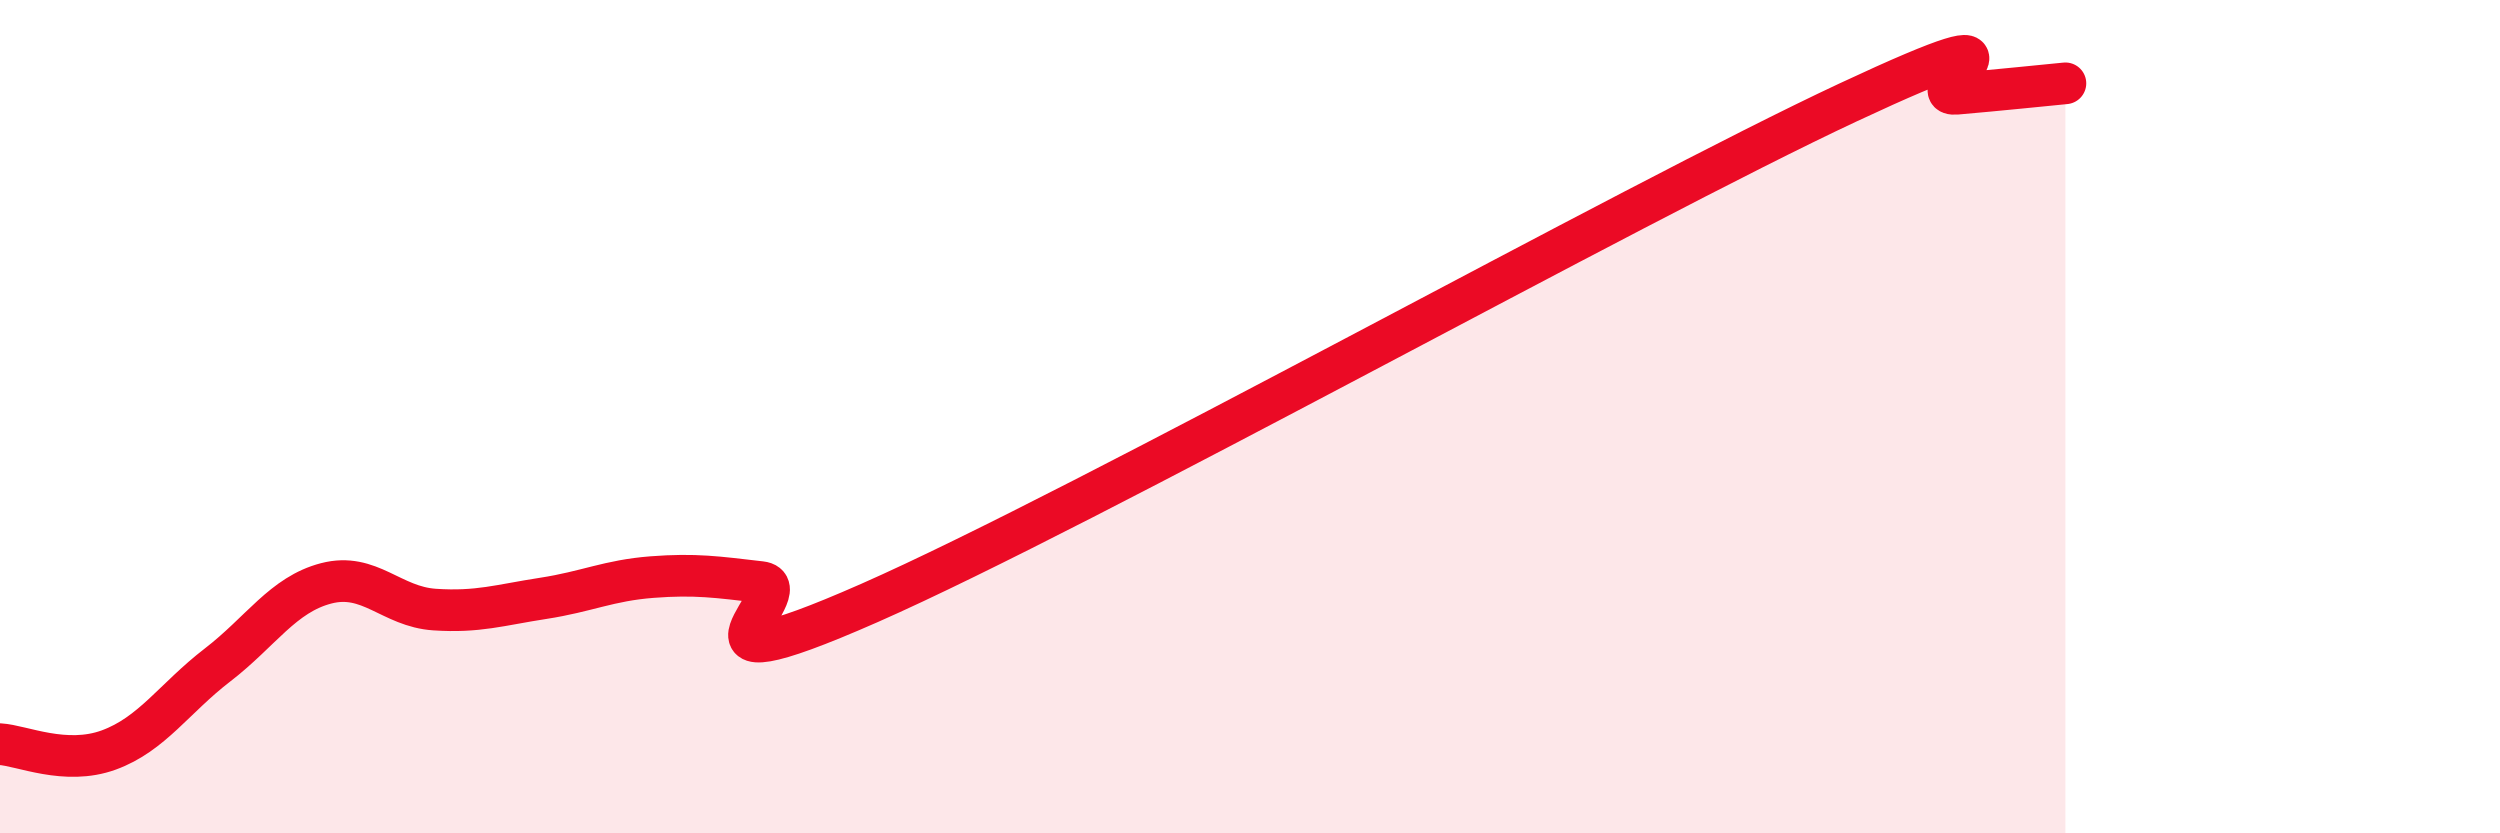
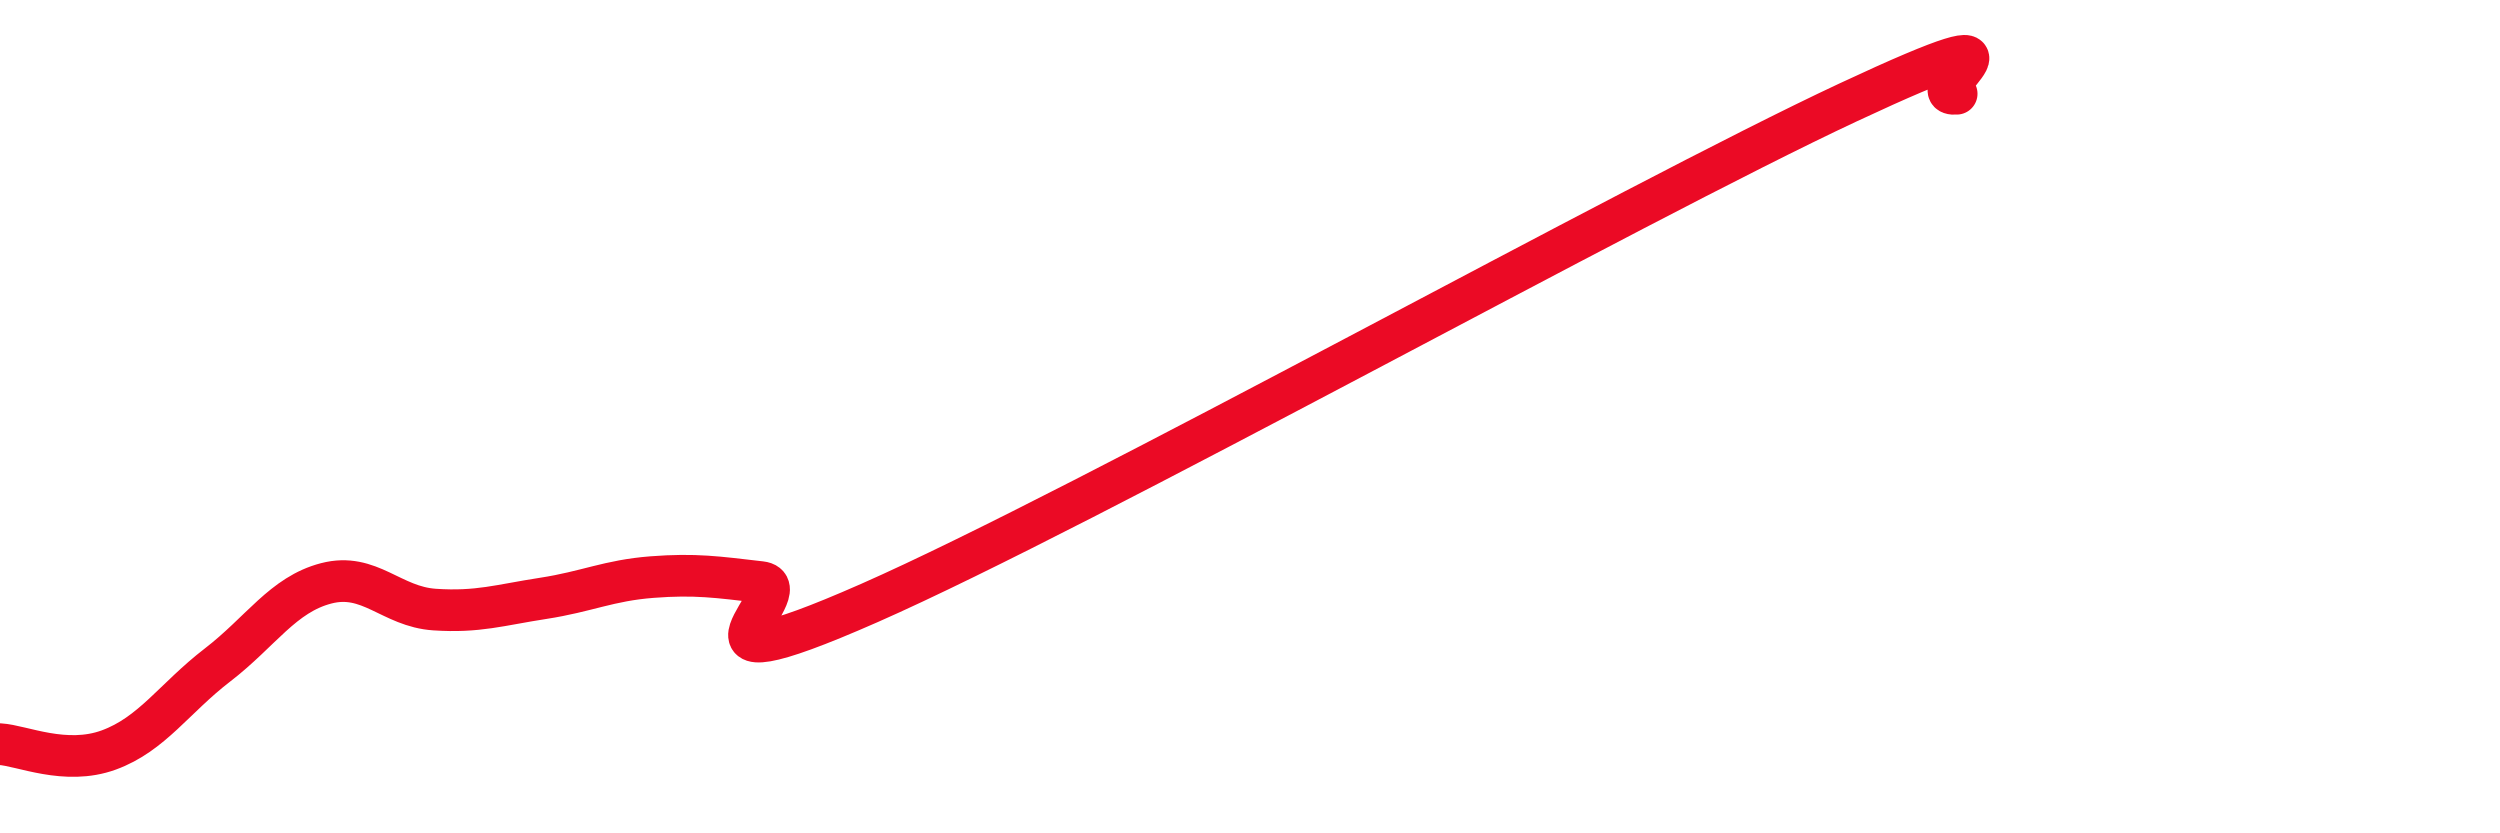
<svg xmlns="http://www.w3.org/2000/svg" width="60" height="20" viewBox="0 0 60 20">
-   <path d="M 0,17.86 C 0.52,17.89 1.57,18.38 2.61,18 C 3.65,17.62 4.18,16.76 5.22,15.96 C 6.26,15.16 6.79,14.27 7.83,14 C 8.87,13.73 9.39,14.56 10.43,14.63 C 11.47,14.7 12,14.52 13.04,14.36 C 14.08,14.2 14.61,13.93 15.65,13.85 C 16.69,13.77 17.22,13.85 18.26,13.97 C 19.3,14.09 15.65,16.77 20.87,14.47 C 26.09,12.17 39.13,4.9 44.35,2.46 C 49.57,0.02 45.92,2.34 46.96,2.25 C 48,2.16 49.05,2.05 49.57,2L49.57 20L0 20Z" fill="#EB0A25" opacity="0.1" stroke-linecap="round" stroke-linejoin="round" />
-   <path d="M 0,17.86 C 0.52,17.89 1.57,18.38 2.61,18 C 3.65,17.62 4.18,16.76 5.22,15.96 C 6.26,15.16 6.79,14.27 7.83,14 C 8.87,13.73 9.39,14.56 10.43,14.63 C 11.47,14.7 12,14.52 13.04,14.36 C 14.08,14.2 14.61,13.93 15.65,13.85 C 16.69,13.77 17.22,13.85 18.26,13.97 C 19.3,14.09 15.65,16.77 20.87,14.47 C 26.09,12.17 39.13,4.9 44.35,2.46 C 49.57,0.02 45.92,2.34 46.96,2.25 C 48,2.16 49.05,2.05 49.57,2" stroke="#EB0A25" stroke-width="1" fill="none" stroke-linecap="round" stroke-linejoin="round" />
+   <path d="M 0,17.86 C 0.52,17.89 1.57,18.38 2.61,18 C 3.65,17.62 4.18,16.76 5.22,15.96 C 6.26,15.16 6.79,14.27 7.83,14 C 8.87,13.73 9.39,14.56 10.43,14.63 C 11.47,14.7 12,14.52 13.04,14.36 C 14.08,14.2 14.61,13.93 15.65,13.85 C 16.69,13.77 17.22,13.85 18.26,13.97 C 19.3,14.09 15.65,16.77 20.87,14.47 C 26.09,12.17 39.13,4.9 44.35,2.46 C 49.57,0.02 45.92,2.34 46.96,2.25 " stroke="#EB0A25" stroke-width="1" fill="none" stroke-linecap="round" stroke-linejoin="round" />
</svg>